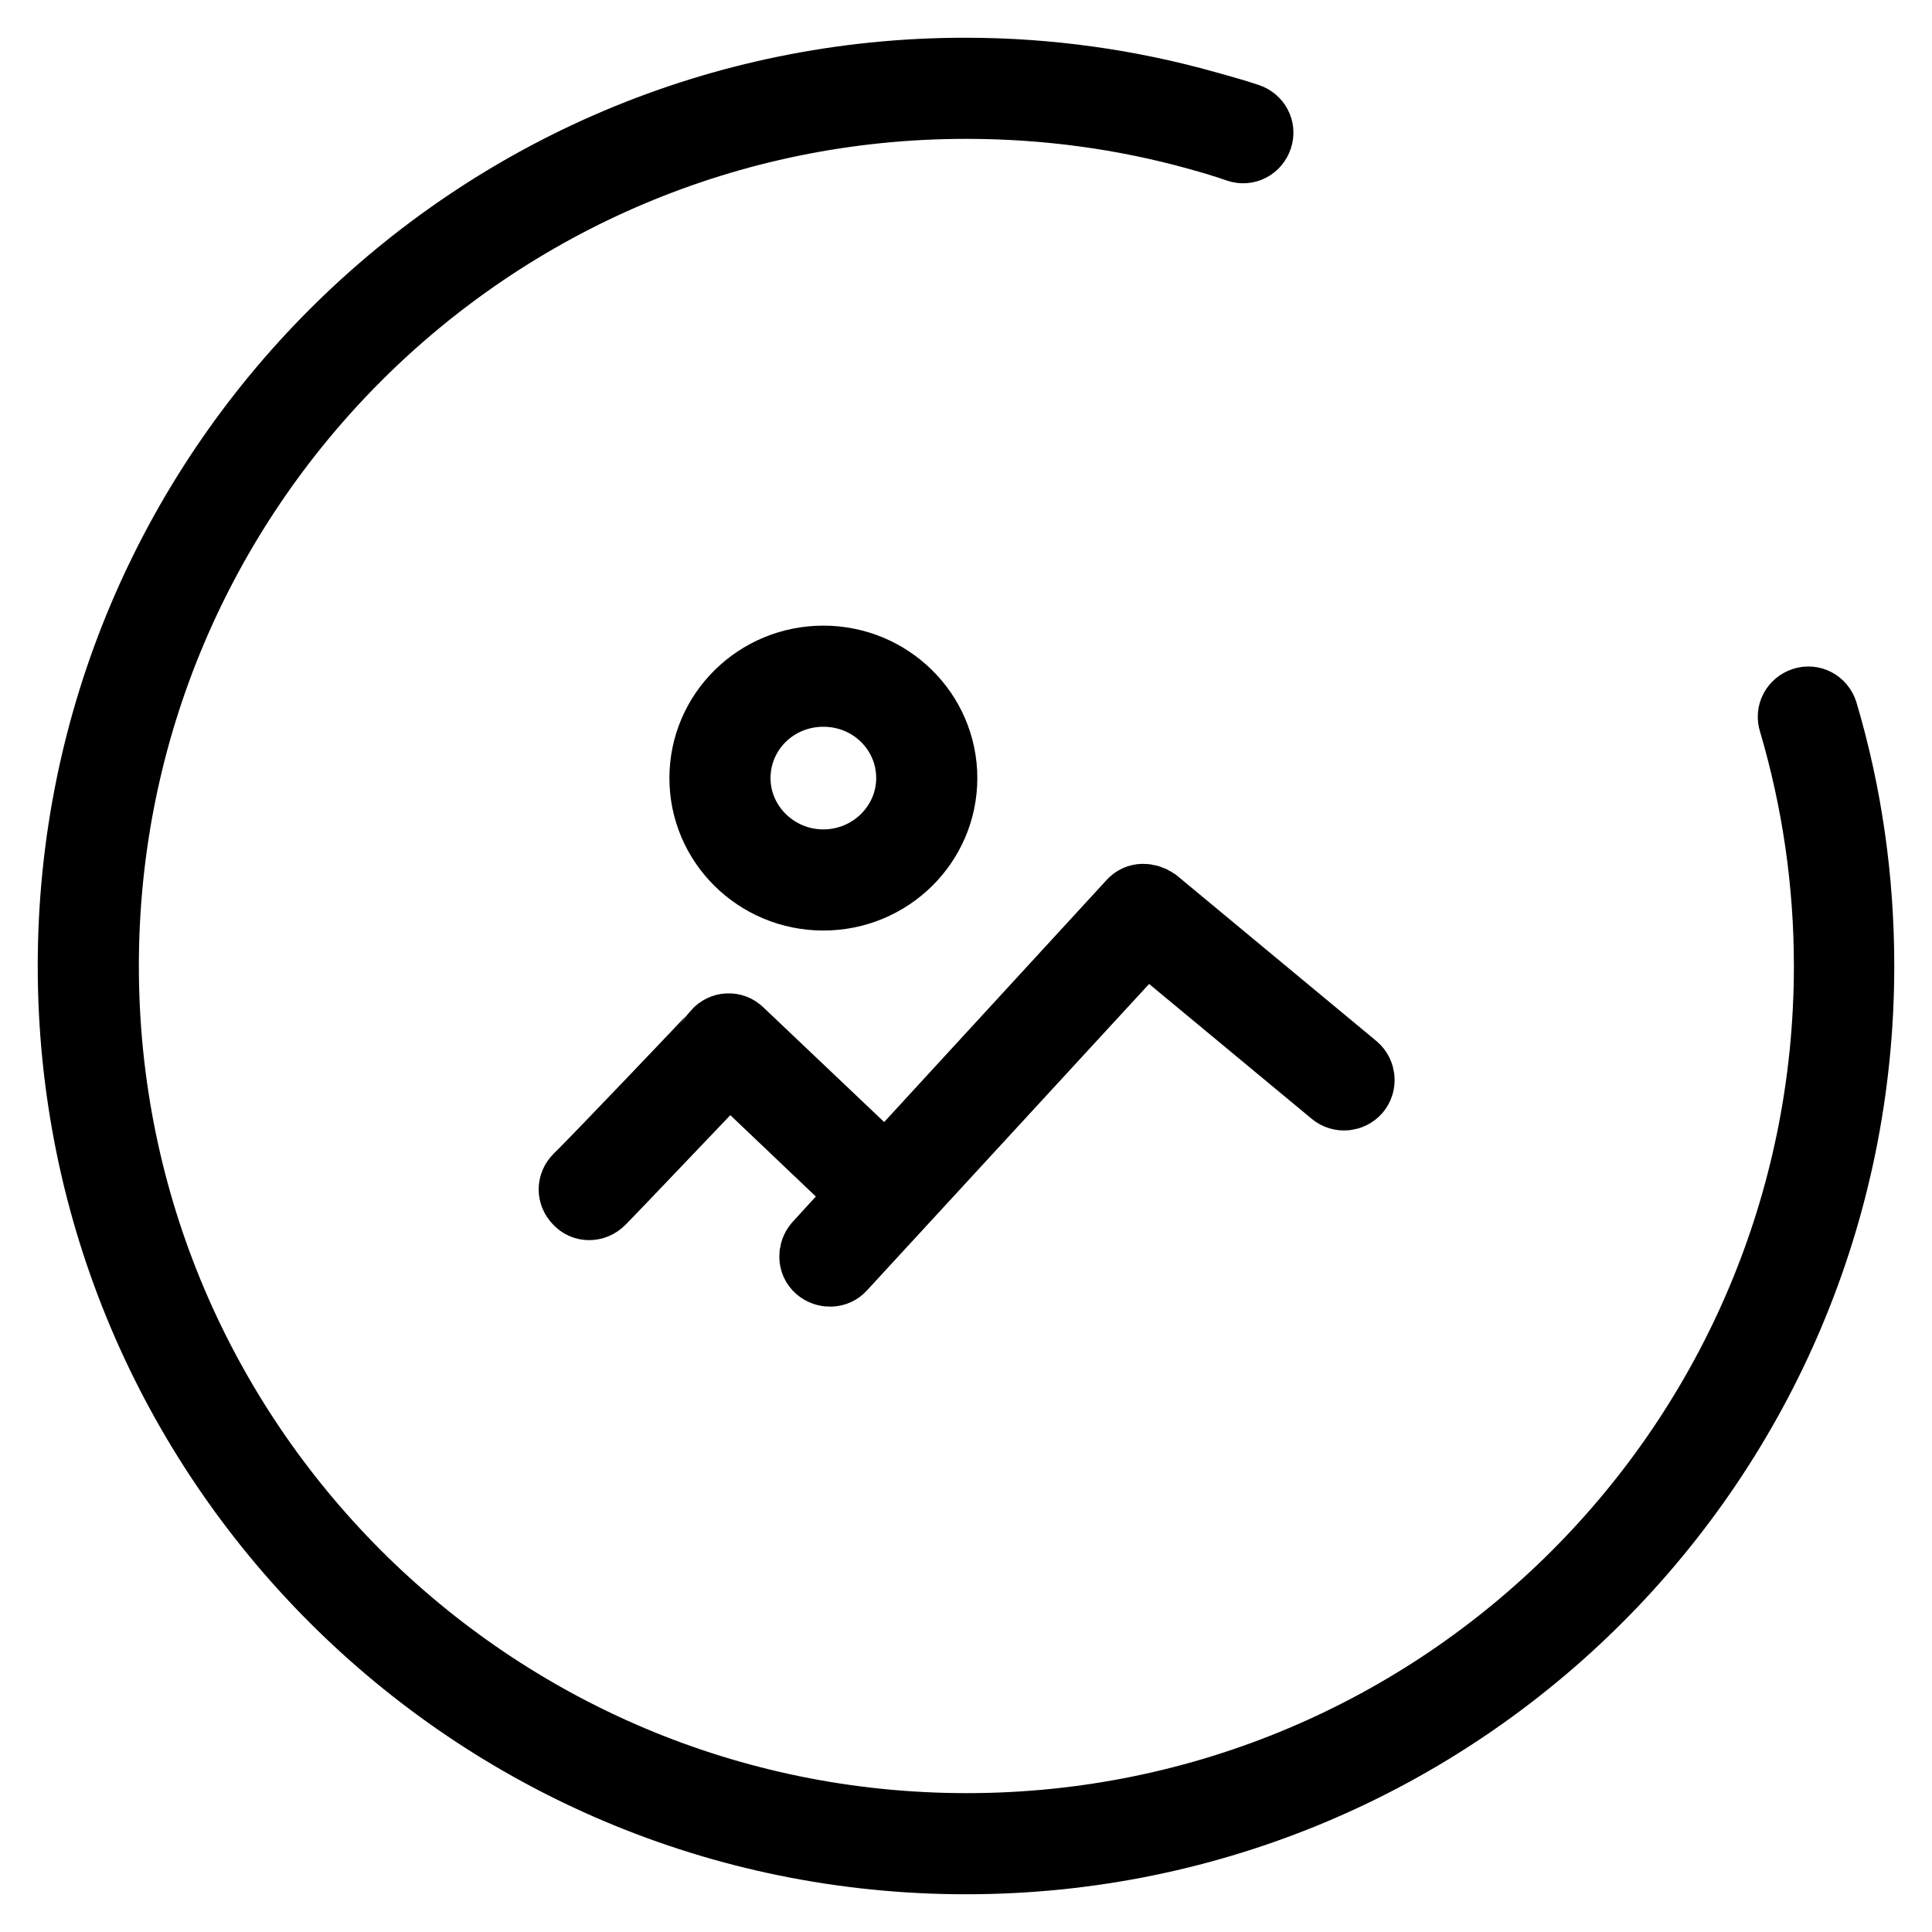
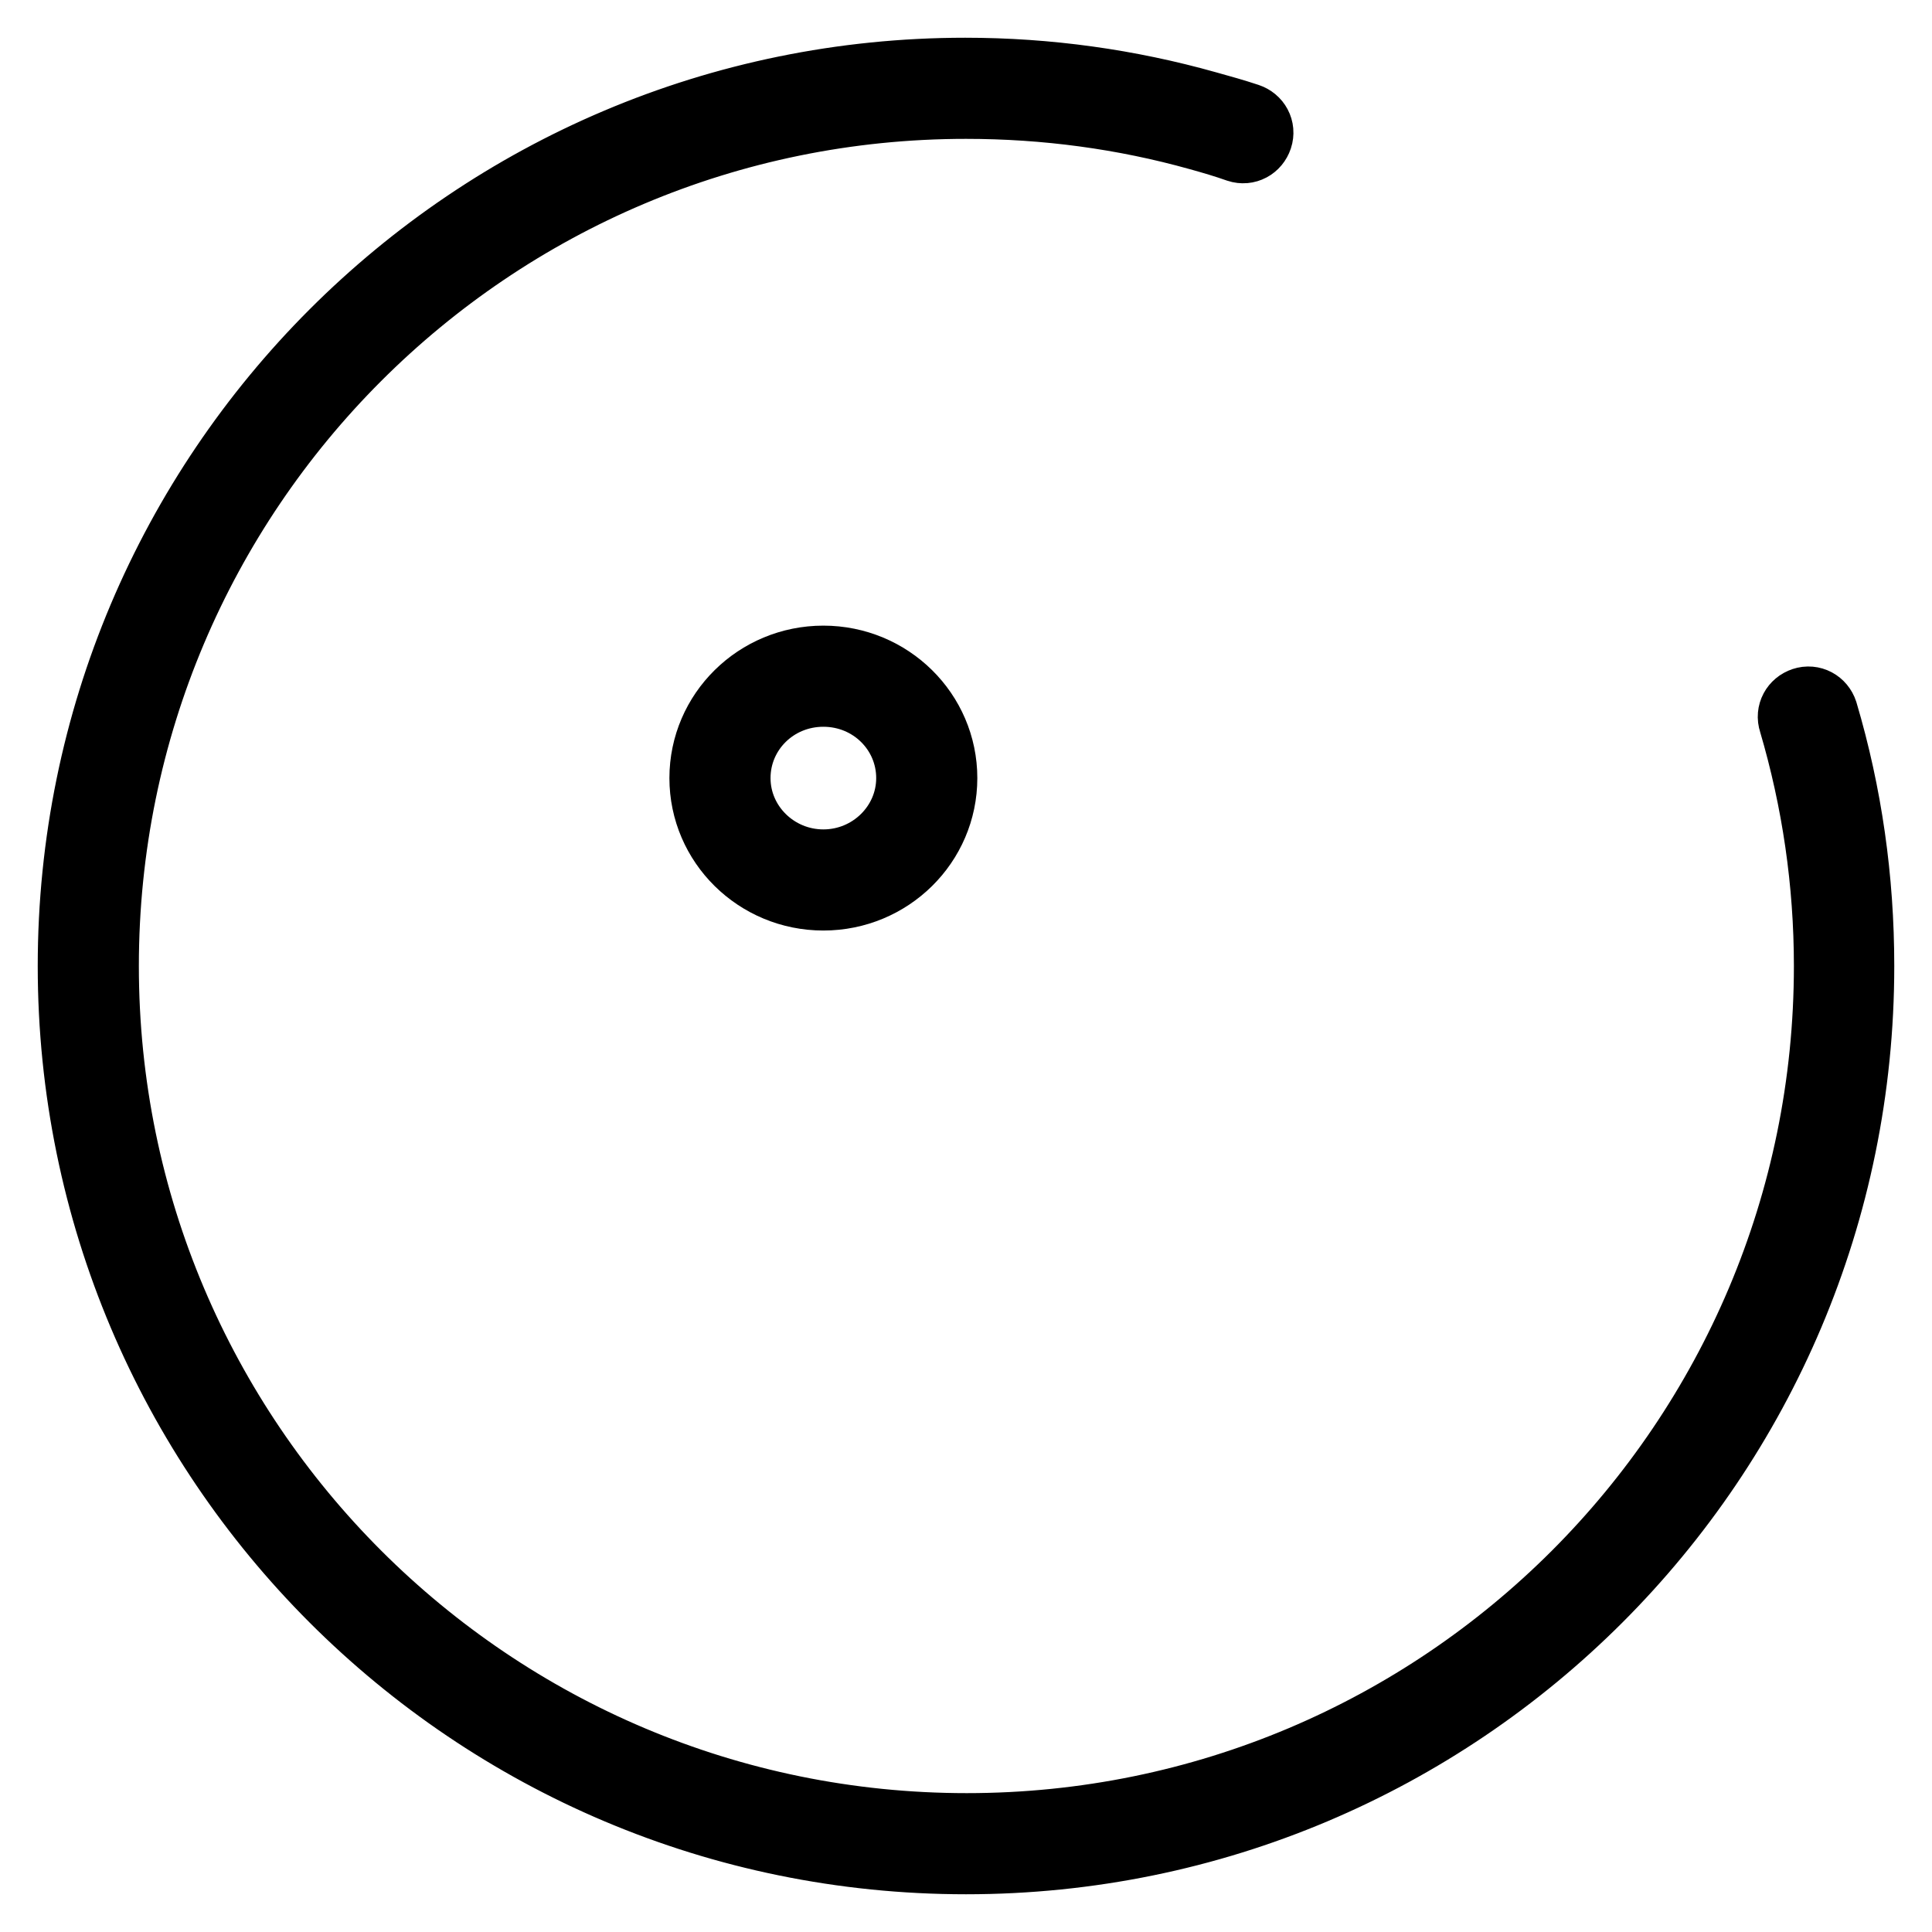
<svg xmlns="http://www.w3.org/2000/svg" version="1.1" x="0px" y="0px" viewBox="0 0 256 256" enable-background="new 0 0 256 256" xml:space="preserve">
  <g>
    <g>
      <path stroke-width="10" fill-opacity="0" stroke="#000000" d="M241.2,94.5c-0.3-0.9-1.2-1.4-2.1-1.1c-0.9,0.3-1.4,1.2-1.1,2.1c3.1,10.5,4.7,21.4,4.7,32.5c0,63.3-51.3,114.6-114.6,114.6S13.4,191.3,13.4,128S64.7,13.4,128,13.4c10.6,0,21,1.4,31,4.2c1.8,0.5,3.5,1,5.2,1.6c0.9,0.3,1.8-0.2,2.1-1.1c0.3-0.9-0.2-1.8-1.1-2.1c-1.8-0.6-3.6-1.1-5.4-1.6c-10.3-2.9-21-4.4-31.9-4.4C62.8,10,10,62.8,10,128c0,65.2,52.8,118,118,118c65.2,0,118-52.8,118-118C246,116.5,244.4,105.3,241.2,94.5z" />
      <path stroke-width="10" fill-opacity="0" stroke="#000000" d="M109.1,118.3c8.5,0,15.4-6.8,15.4-15.2c0-8.4-6.9-15.2-15.4-15.2s-15.4,6.8-15.4,15.2C93.7,111.5,100.6,118.3,109.1,118.3z M109.1,91.3c6.7,0,12,5.3,12,11.8s-5.4,11.8-12,11.8s-12-5.3-12-11.8S102.4,91.3,109.1,91.3z" />
-       <path stroke-width="10" fill-opacity="0" stroke="#000000" d="M150.3,120l-32.9,35.8l-19.7-18.7c-0.7-0.7-1.8-0.6-2.4,0.1c-0.1,0.2-16.7,17.6-18.4,19.2c-0.7,0.7-0.7,1.7,0,2.4c0.6,0.7,1.7,0.7,2.4,0c1.7-1.7,16.7-17.5,17.3-18.1l18.5,17.6l-6.4,7c-0.6,0.7-0.6,1.8,0.1,2.4c0.7,0.6,1.8,0.6,2.4-0.1l40.6-44.1l25.2,20.9c0.7,0.6,1.8,0.5,2.4-0.2c0.6-0.7,0.5-1.8-0.2-2.4l-26.4-21.9C151.9,119.3,150.9,119.3,150.3,120z" />
    </g>
  </g>
</svg>